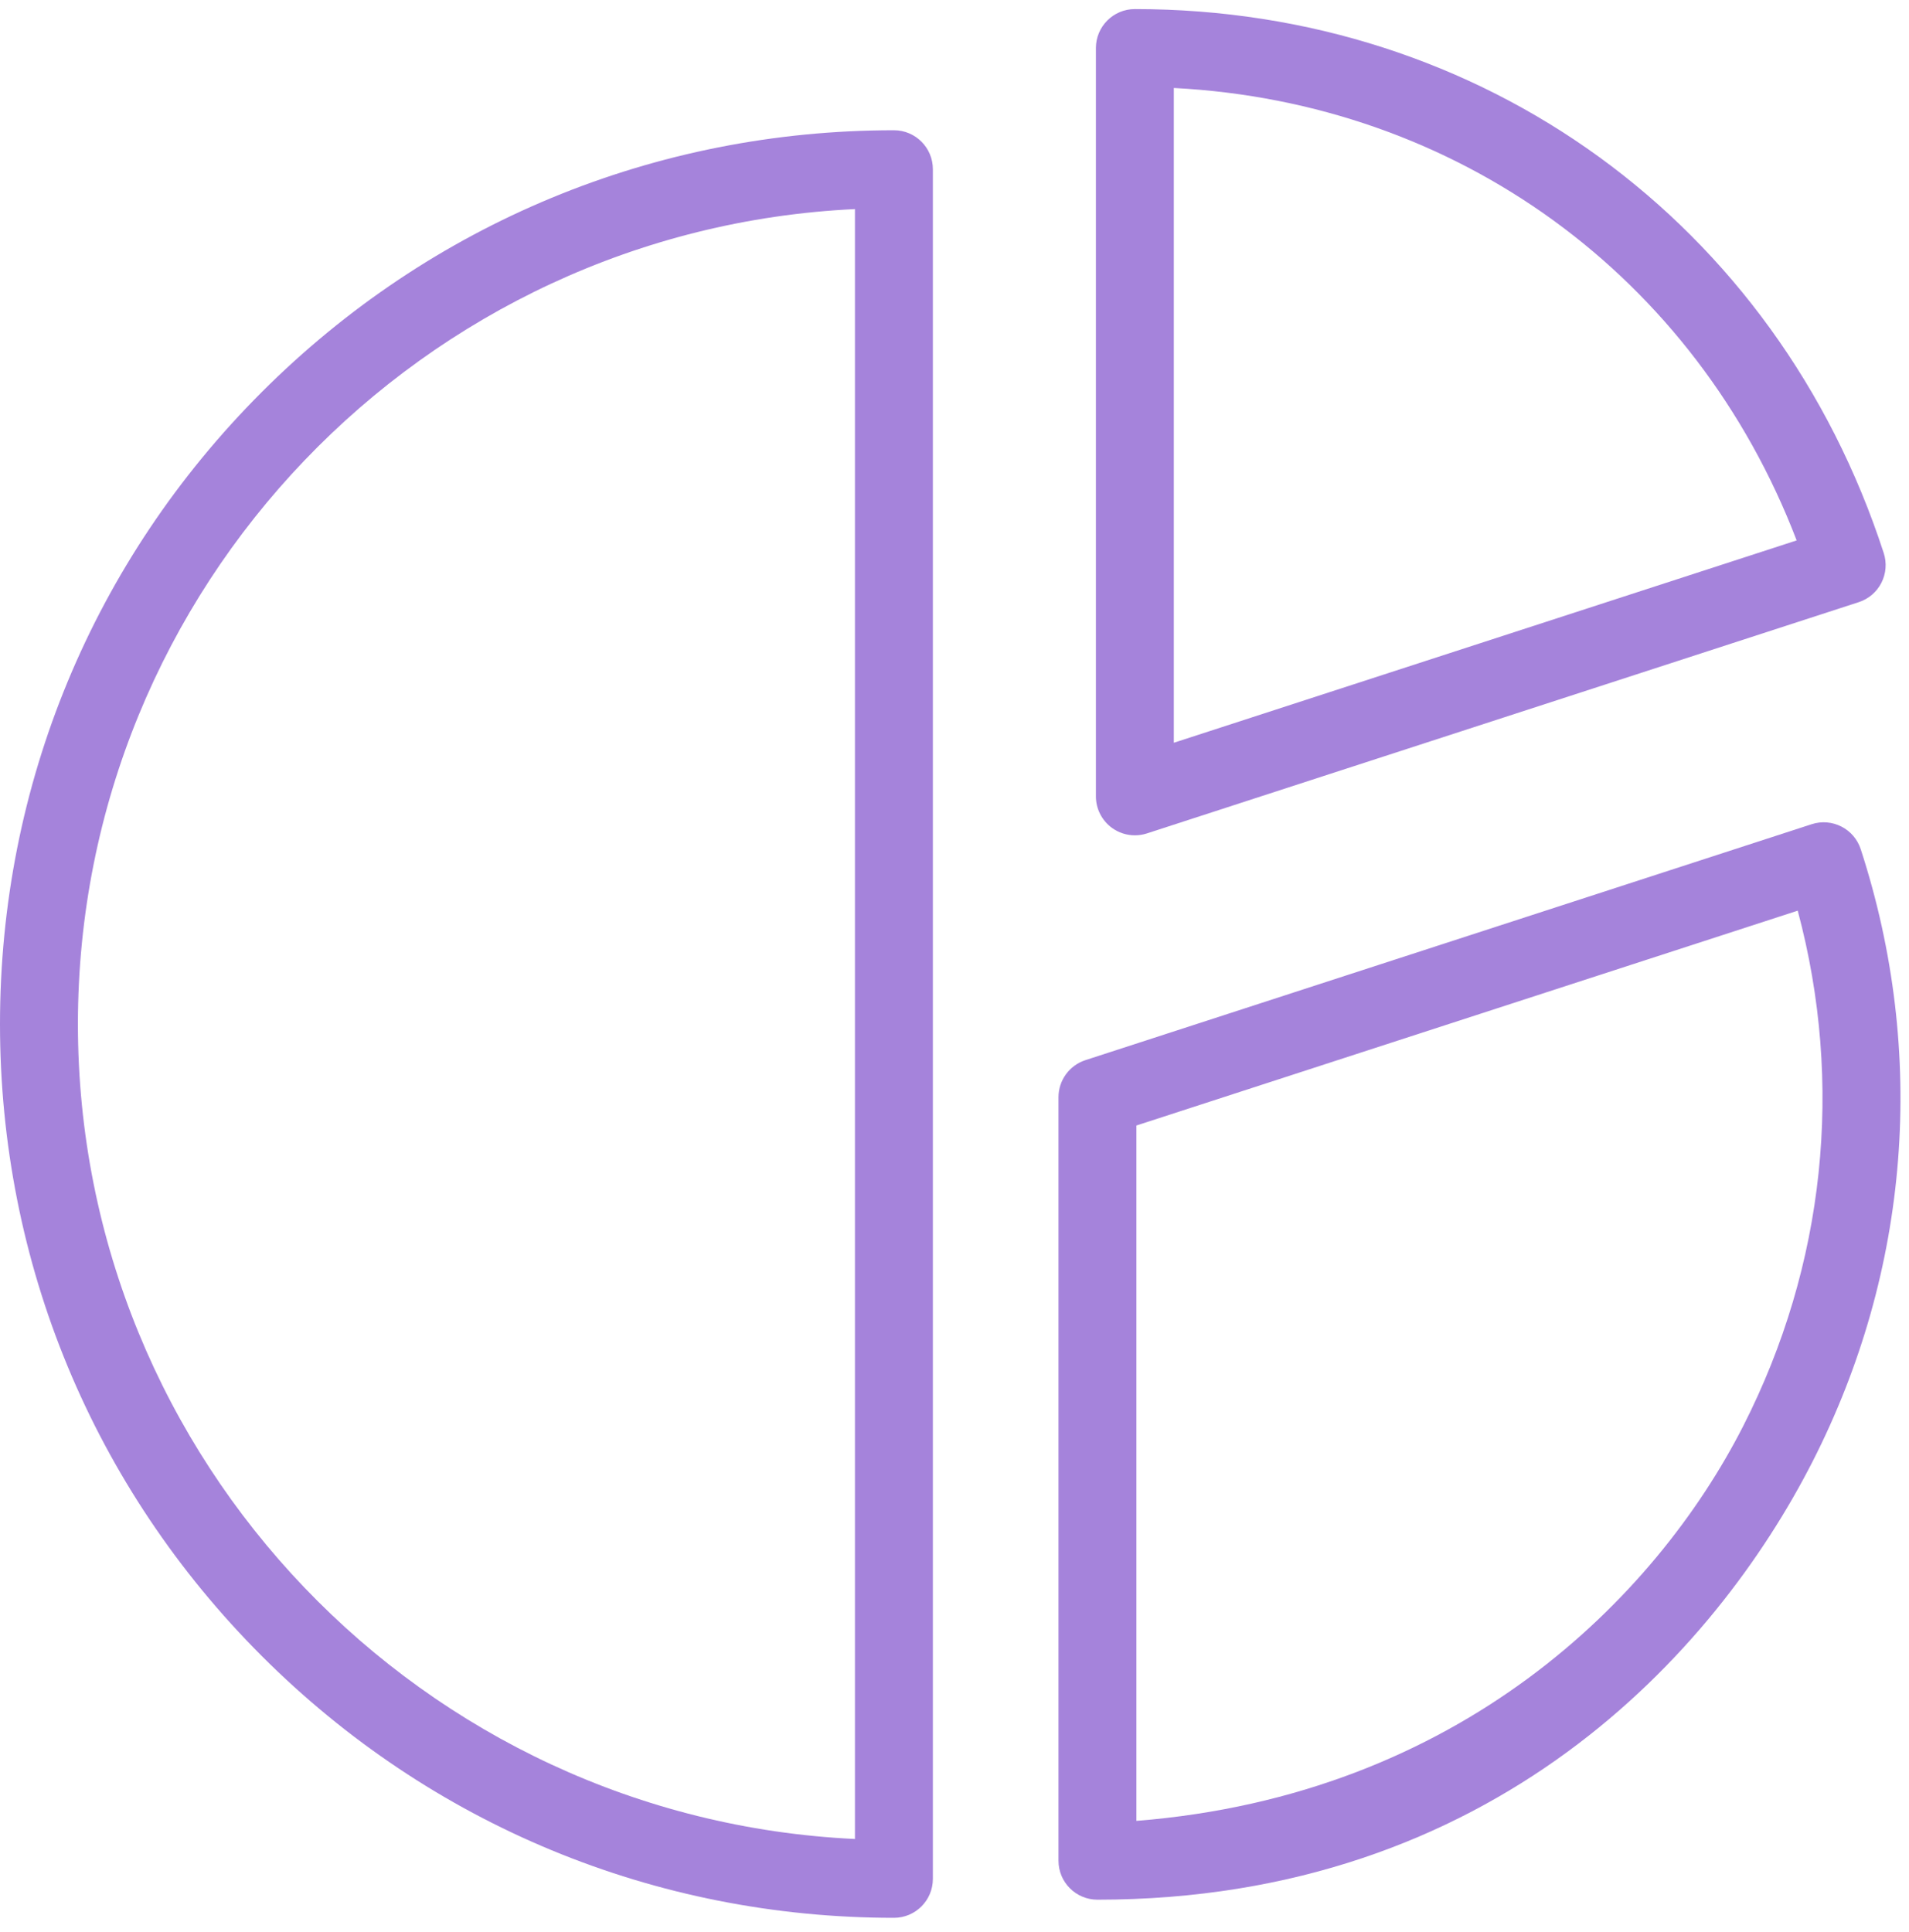
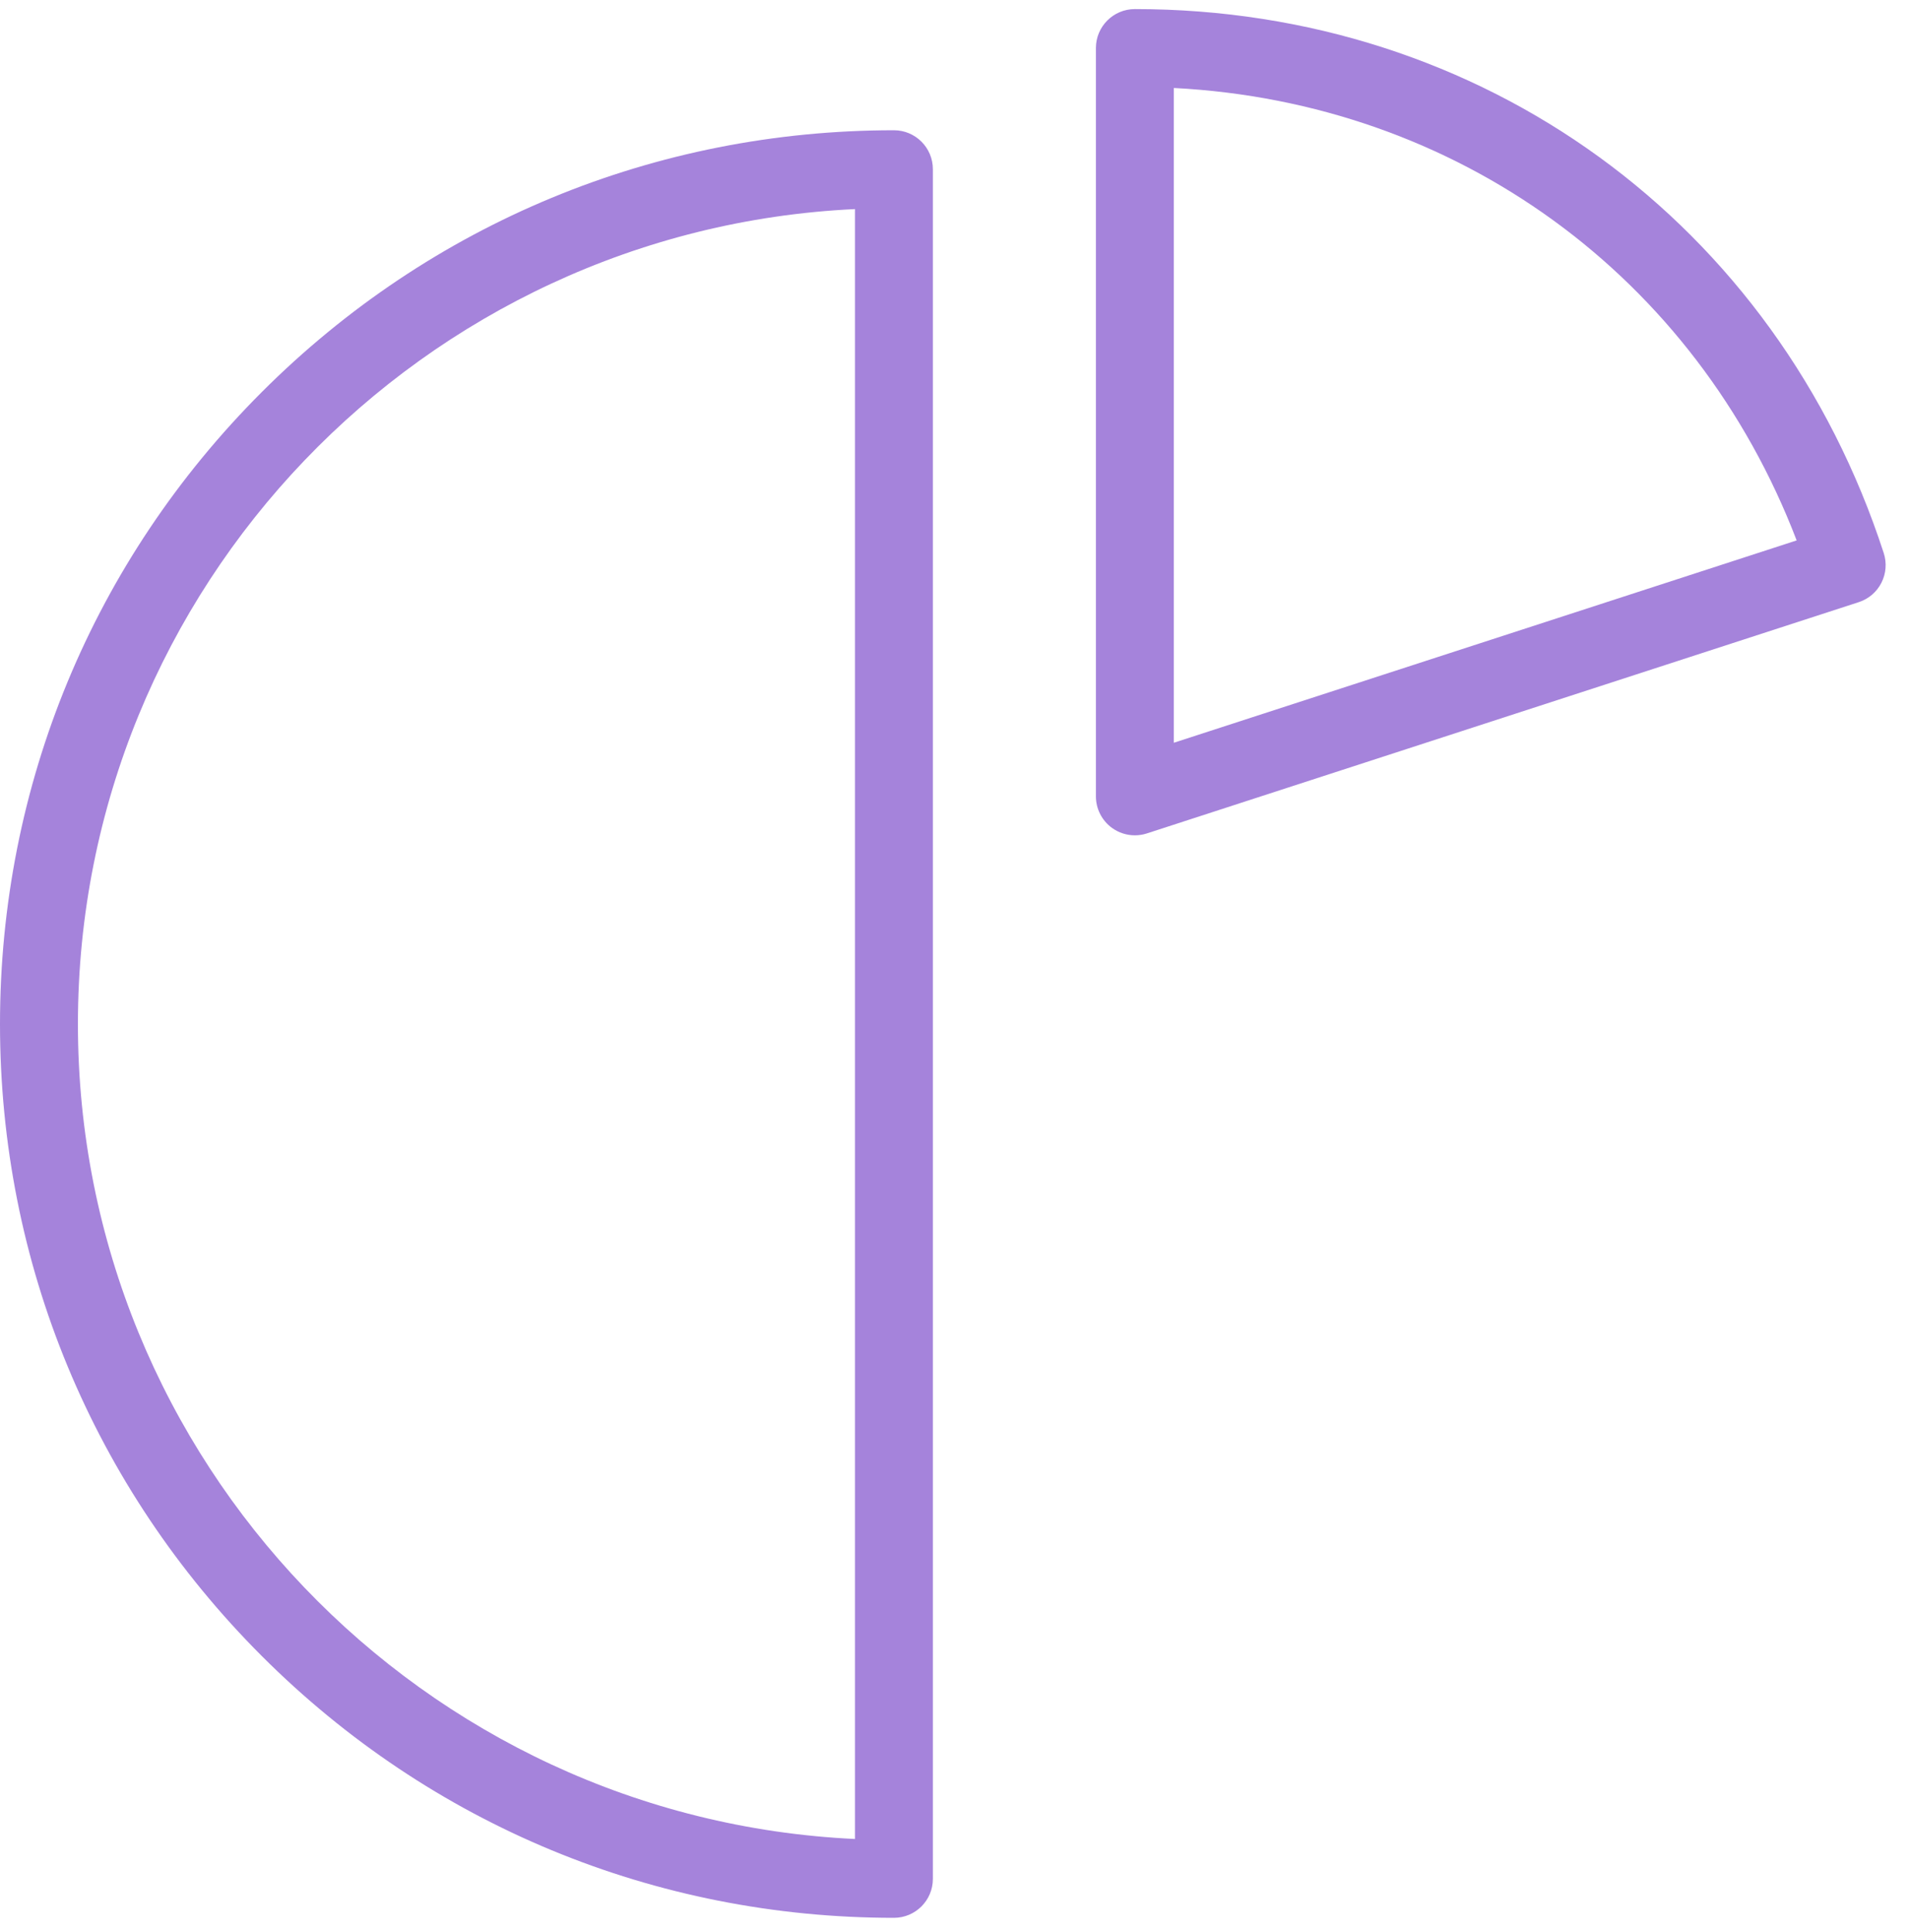
<svg xmlns="http://www.w3.org/2000/svg" width="82" height="83" viewBox="0 0 82 83" fill="none">
  <path d="M38.398 5.595C28.141 5.595 18.499 9.588 11.246 16.839C3.994 24.09 0 33.731 0 43.985C0 54.24 3.994 63.88 11.246 71.131C18.498 78.382 28.141 82.375 38.398 82.375C39.322 82.375 40.071 81.626 40.071 80.702V7.268C40.071 6.344 39.322 5.595 38.398 5.595ZM36.724 78.989C18.172 78.112 3.347 62.747 3.347 43.985C3.347 25.223 18.172 9.858 36.724 8.981V78.989Z" fill="#A583DB" />
  <path d="M47.764 35.56C48.054 35.77 48.399 35.879 48.748 35.879C48.921 35.879 49.096 35.852 49.265 35.797L79.841 25.864C80.263 25.727 80.614 25.428 80.815 25.032C81.016 24.637 81.052 24.178 80.915 23.756C76.3 9.561 63.674 0.39 48.748 0.39C47.824 0.39 47.074 1.139 47.074 2.063V34.206C47.074 34.742 47.331 35.245 47.764 35.56ZM50.421 3.779C62.581 4.405 72.819 11.842 77.174 23.212L50.421 31.903V3.779Z" fill="#A583DB" />
-   <path d="M79.927 36.476C79.641 35.597 78.697 35.116 77.818 35.402L46.623 45.536C45.934 45.76 45.467 46.403 45.467 47.127V79.923C45.467 80.847 46.216 81.596 47.14 81.596C64.142 81.596 73.678 70.978 77.859 62.775C82.041 54.571 82.775 45.231 79.927 36.476ZM74.877 61.255C71.102 68.662 62.664 77.111 48.814 78.211V48.343L77.22 39.115C79.212 46.547 78.398 54.347 74.877 61.255Z" fill="#A583DB" />
</svg>